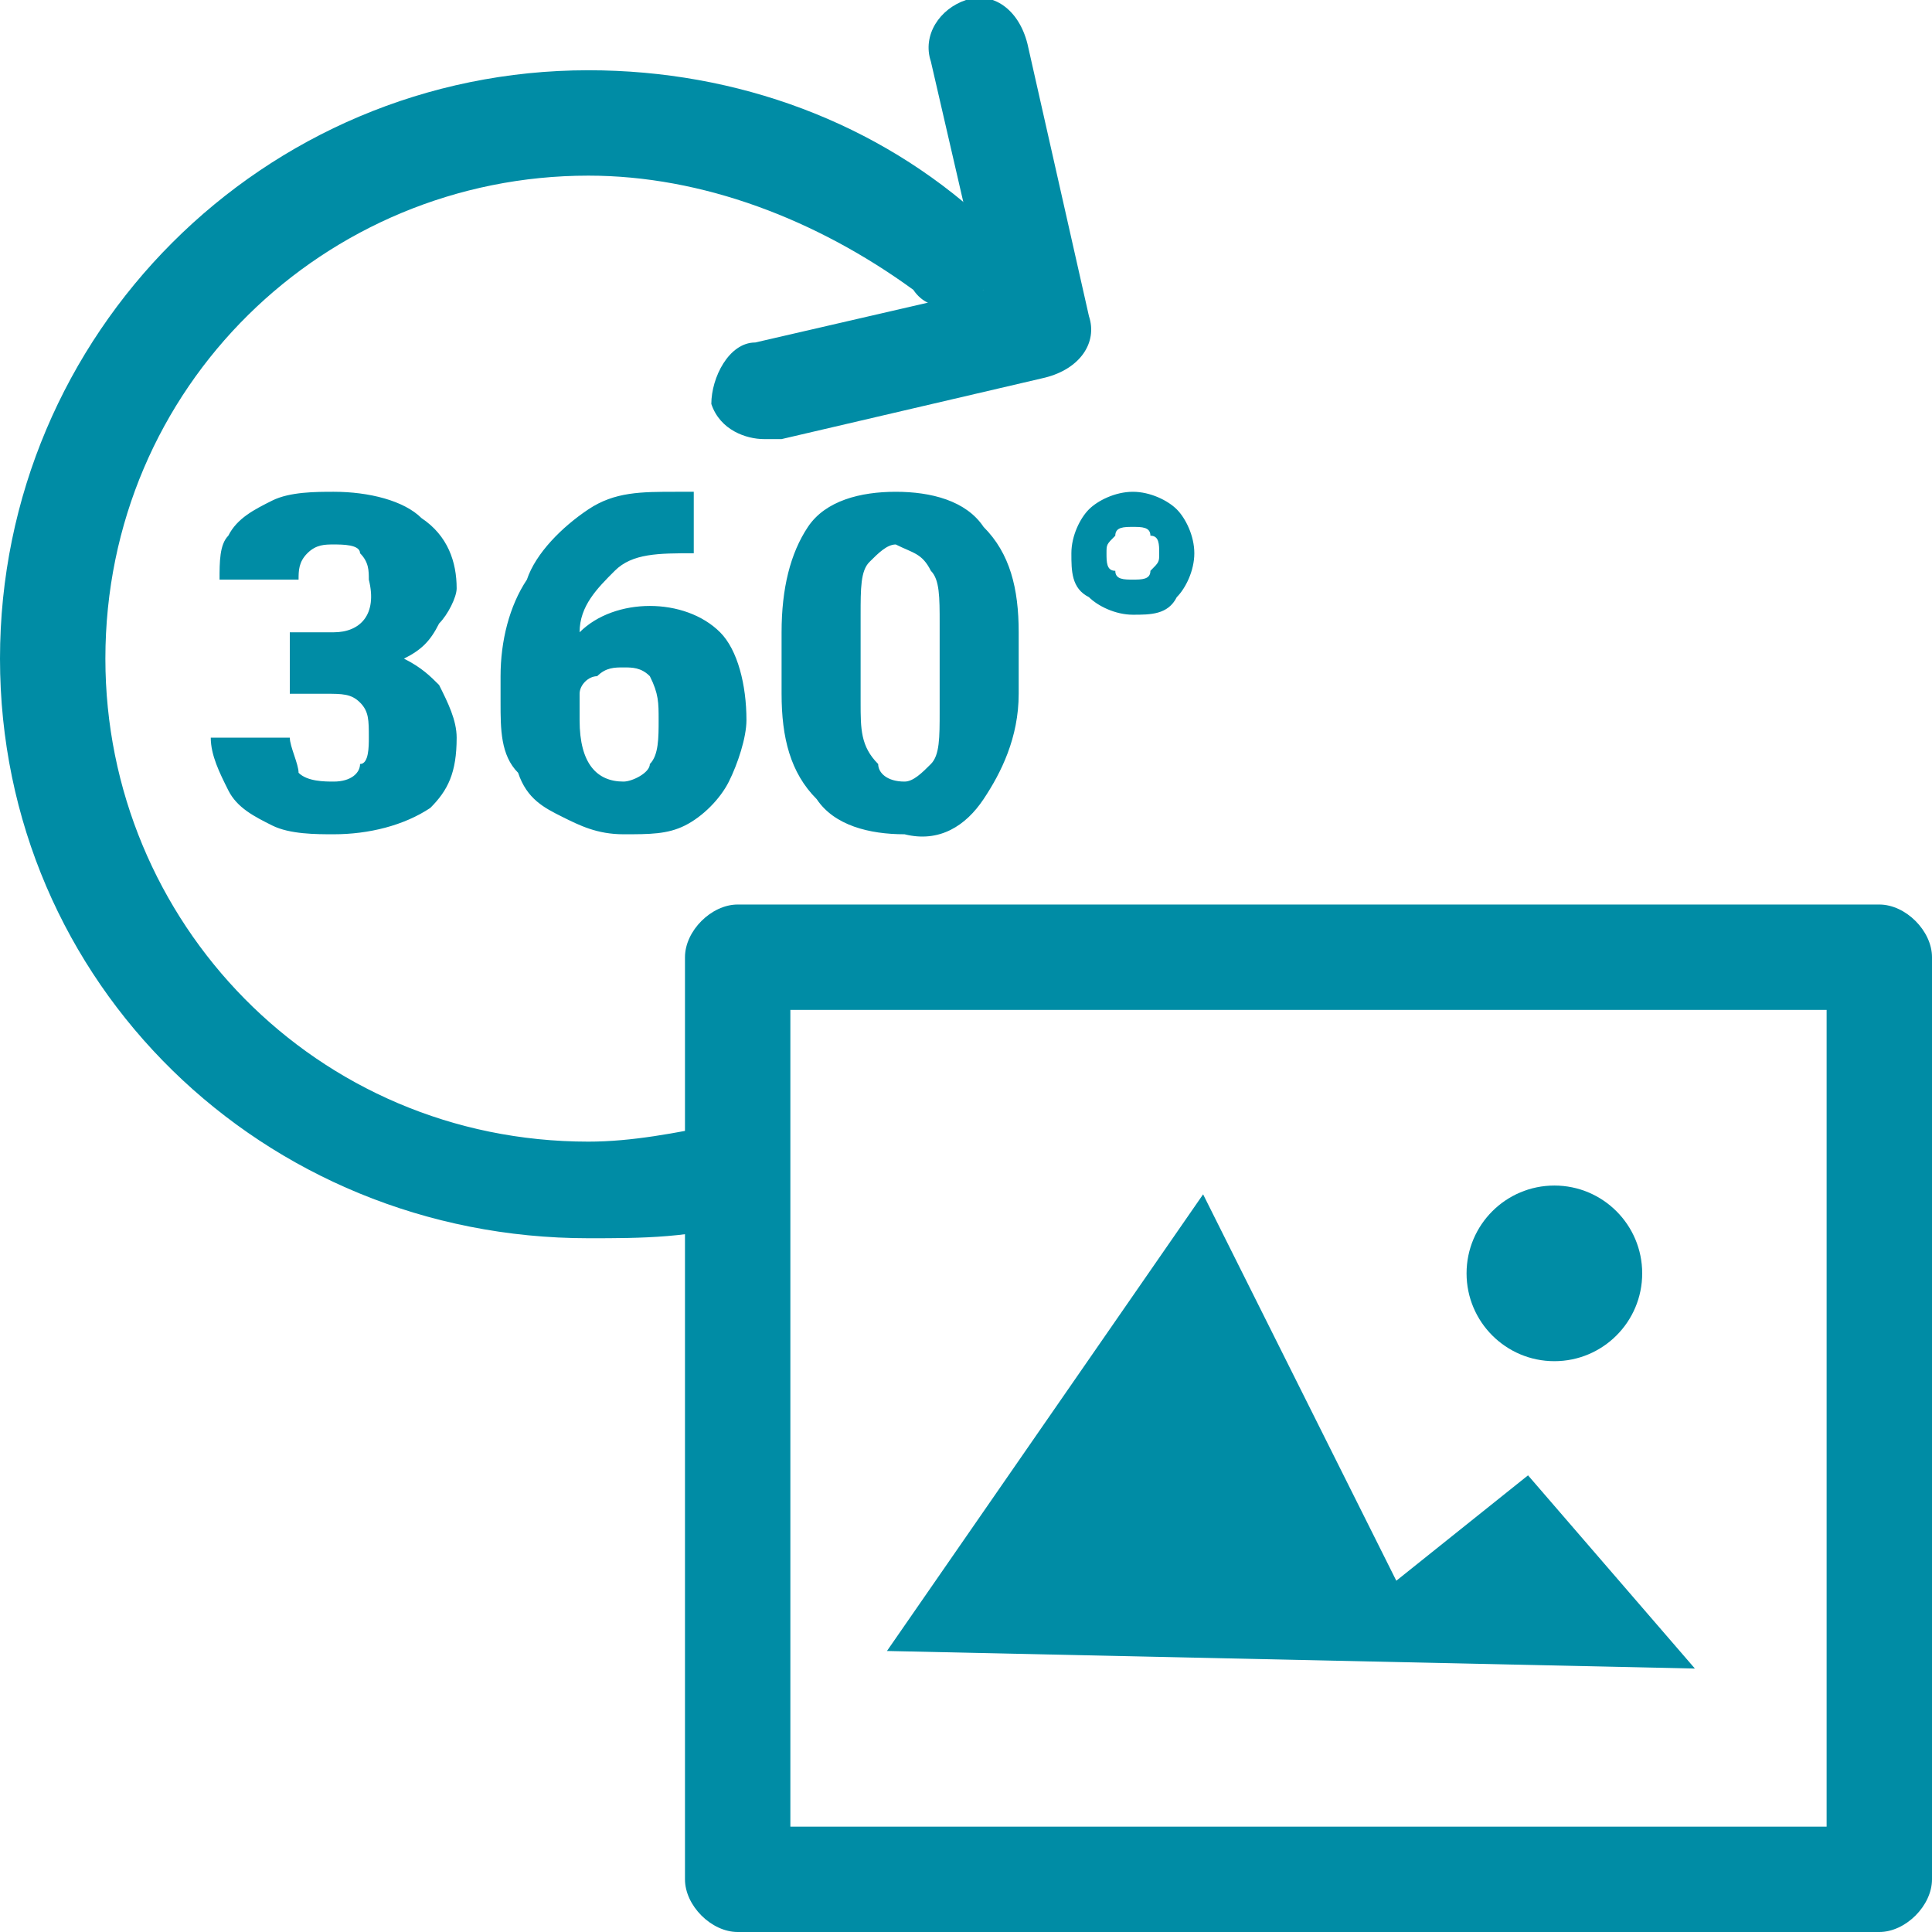
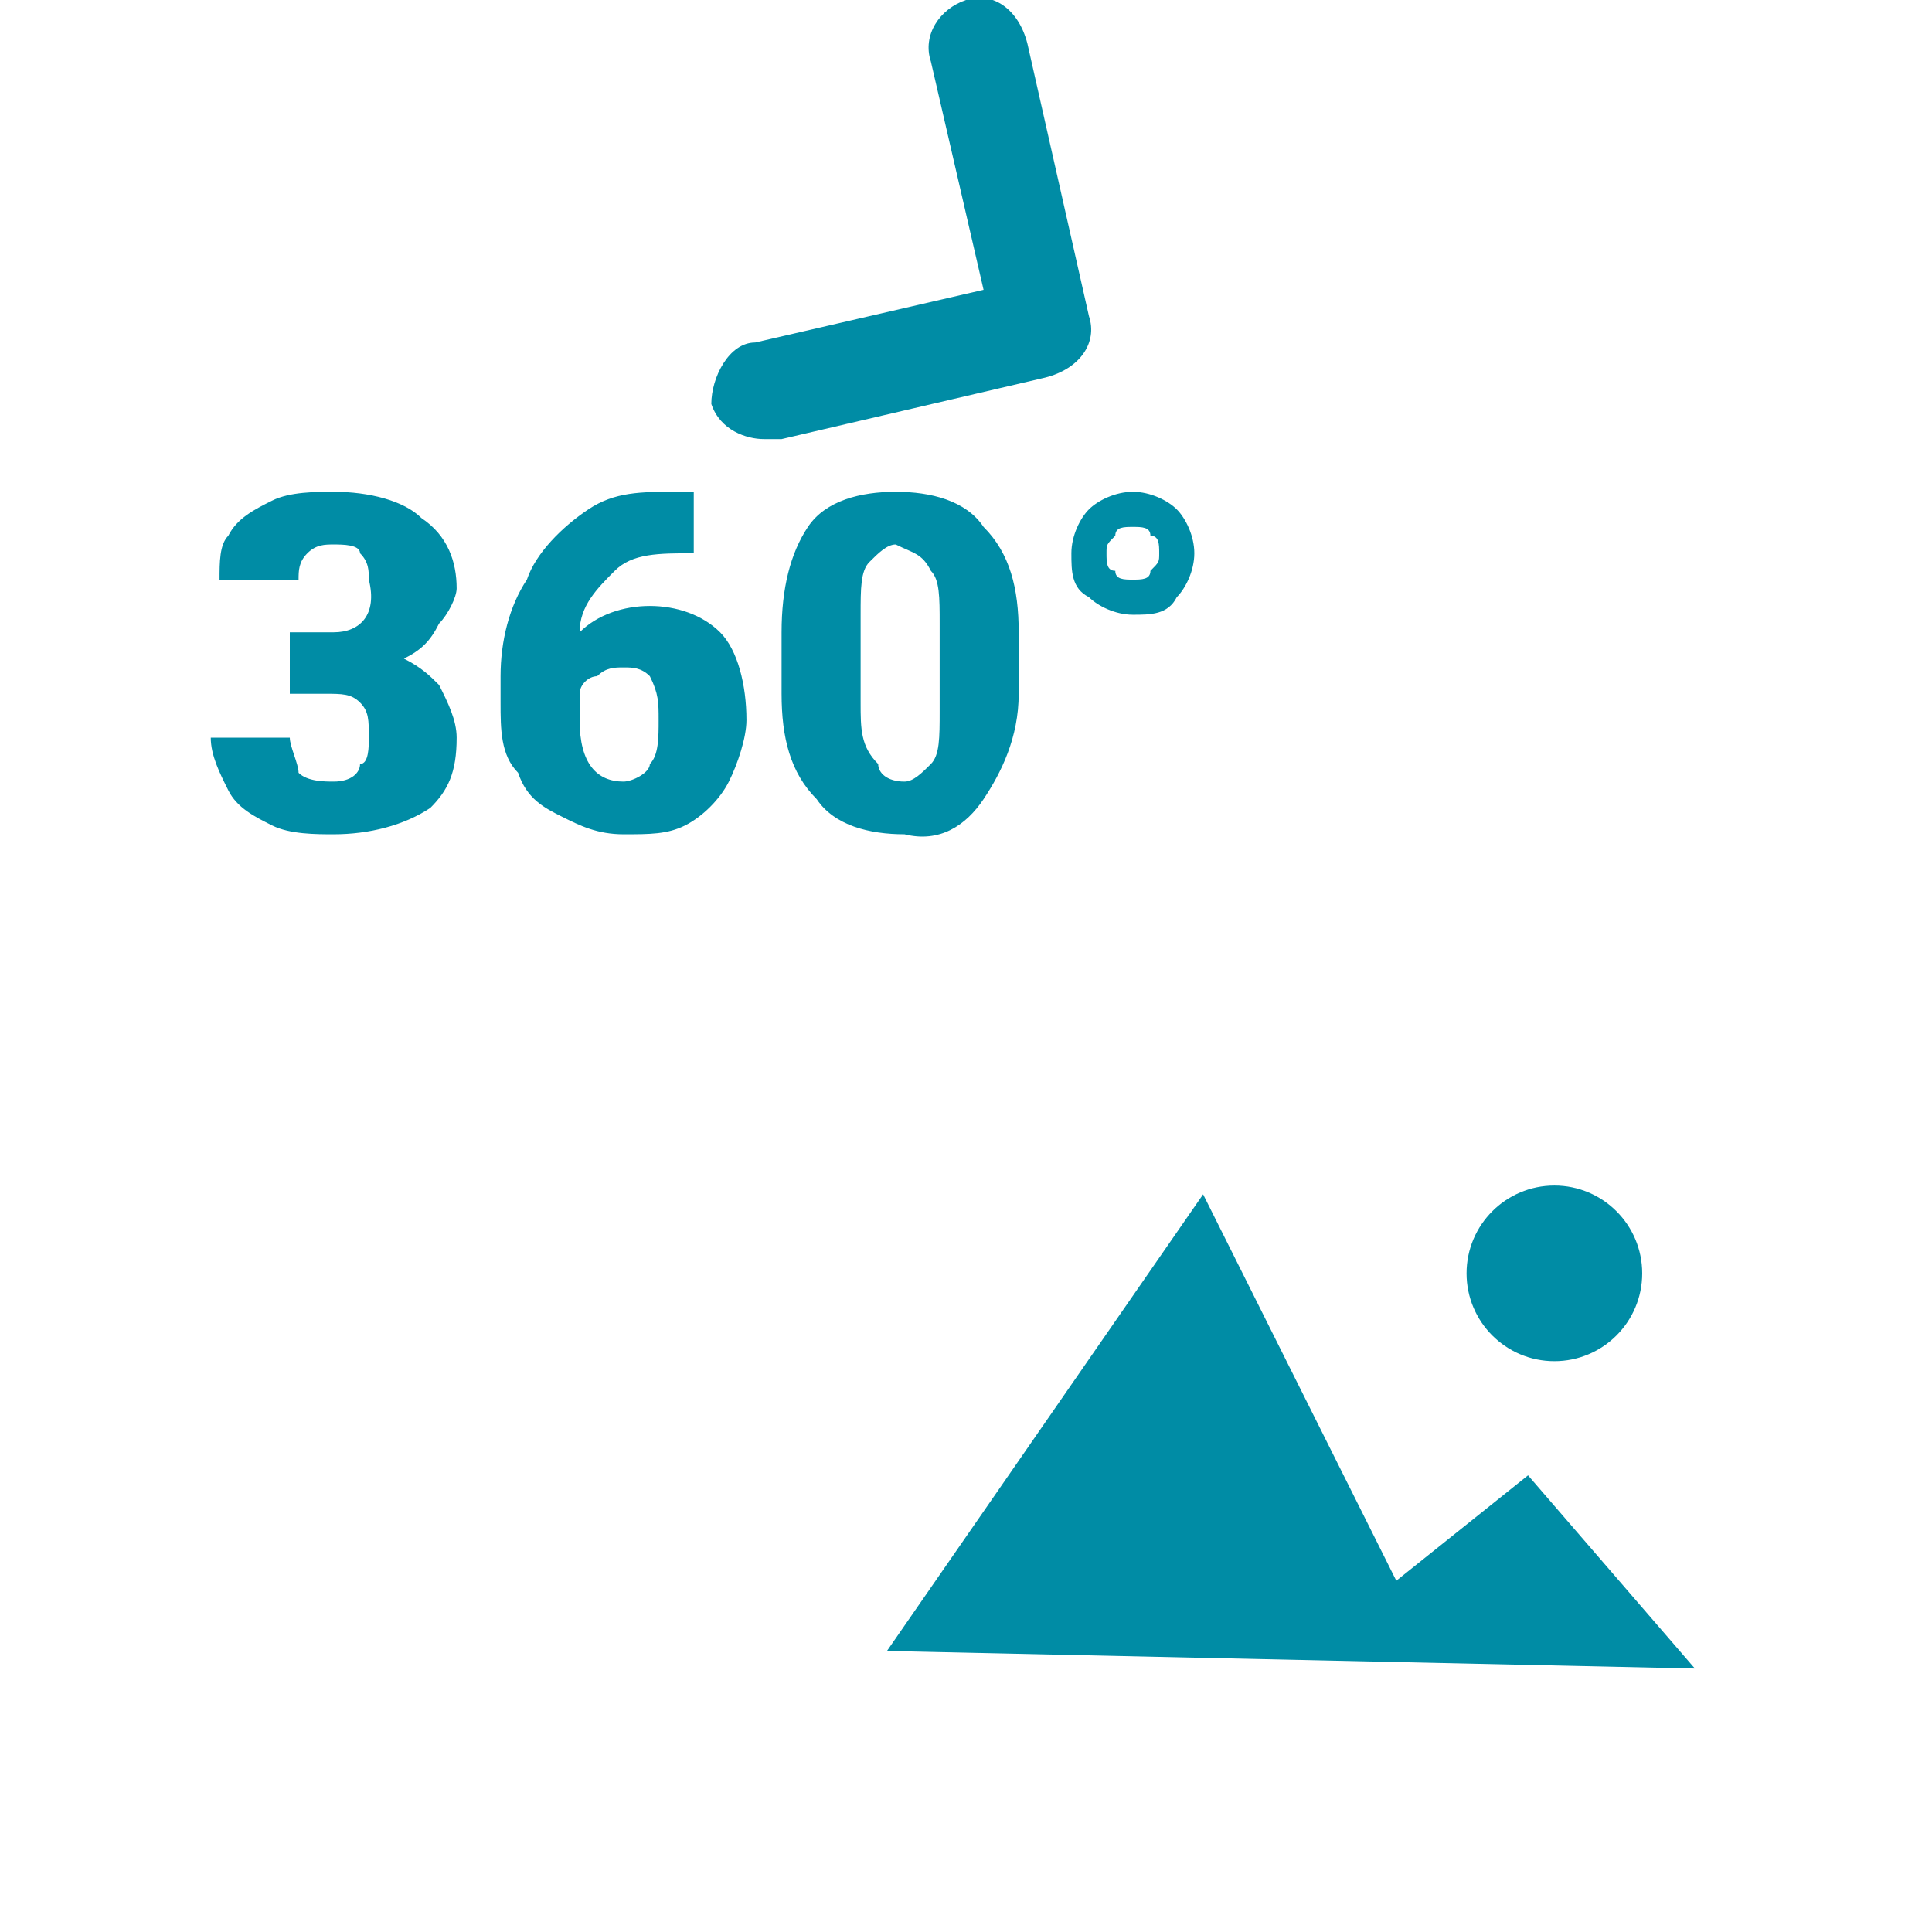
<svg xmlns="http://www.w3.org/2000/svg" version="1.1" x="0px" y="0px" viewBox="0 0 22 22" style="enable-background:new 0 0 22 22;" xml:space="preserve">
  <style type="text/css">
	.st0{fill-rule:evenodd;clip-rule:evenodd;fill:#008CA5;}
	.st1{fill:#008CA5;}
	.st2{fill:none;stroke:#008CA5;stroke-width:1.2;stroke-miterlimit:10;}
	.st3{fill:none;stroke:#008CA5;stroke-width:1.2;stroke-linecap:round;stroke-linejoin:round;stroke-miterlimit:10;}
	.st4{fill:none;stroke:#008CA5;stroke-width:0.5;stroke-miterlimit:10;}
	.st5{fill:none;stroke:#008CA5;stroke-width:0.5;stroke-linecap:round;stroke-linejoin:round;stroke-miterlimit:10;}
	.st6{fill-rule:evenodd;clip-rule:evenodd;fill:none;stroke:#008CA5;stroke-width:1.2;stroke-linejoin:round;stroke-miterlimit:10;}
</style>
  <g>
    <g>
-       <path class="st1" d="M21.4,22h-13c-0.3,0-0.6-0.3-0.6-0.6V10.9c0-0.3,0.3-0.6,0.6-0.6h13c0.3,0,0.6,0.3,0.6,0.6v10.5    C22,21.7,21.7,22,21.4,22z M9,20.8h11.8v-9.3H9V20.8z" />
-     </g>
+       </g>
    <g>
      <g>
        <polygon class="st0" points="19.3,19 17.4,16.8 15.9,18 13.7,13.6 10.1,18.8    " />
      </g>
      <g>
        <circle class="st0" cx="17.7" cy="14.5" r="1" />
      </g>
    </g>
  </g>
  <g>
    <path class="st0" d="M3.8,7.2H3.3v0v0.7h0.4c0.2,0,0.3,0,0.4,0.1c0.1,0.1,0.1,0.2,0.1,0.4c0,0.1,0,0.3-0.1,0.3   C4.1,8.8,4,8.9,3.8,8.9c-0.1,0-0.3,0-0.4-0.1C3.4,8.7,3.3,8.5,3.3,8.4H2.4c0,0.2,0.1,0.4,0.2,0.6c0.1,0.2,0.3,0.3,0.5,0.4   c0.2,0.1,0.5,0.1,0.7,0.1c0.4,0,0.8-0.1,1.1-0.3C5.1,9,5.2,8.8,5.2,8.4c0-0.2-0.1-0.4-0.2-0.6C4.9,7.7,4.8,7.6,4.6,7.5   C4.8,7.4,4.9,7.3,5,7.1C5.1,7,5.2,6.8,5.2,6.7c0-0.3-0.1-0.6-0.4-0.8c-0.2-0.2-0.6-0.3-1-0.3c-0.2,0-0.5,0-0.7,0.1   C2.9,5.8,2.7,5.9,2.6,6.1C2.5,6.2,2.5,6.4,2.5,6.6h0.9c0-0.1,0-0.2,0.1-0.3c0.1-0.1,0.2-0.1,0.3-0.1c0.1,0,0.3,0,0.3,0.1   c0.1,0.1,0.1,0.2,0.1,0.3C4.3,7,4.1,7.2,3.8,7.2z M7.9,5.6v0.7h0C7.5,6.3,7.2,6.3,7,6.5C6.8,6.7,6.6,6.9,6.6,7.2   C6.8,7,7.1,6.9,7.4,6.9C7.7,6.9,8,7,8.2,7.2c0.2,0.2,0.3,0.6,0.3,1c0,0.2-0.1,0.5-0.2,0.7C8.2,9.1,8,9.3,7.8,9.4   C7.6,9.5,7.4,9.5,7.1,9.5c-0.3,0-0.5-0.1-0.7-0.2C6.2,9.2,6,9.1,5.9,8.8C5.7,8.6,5.7,8.3,5.7,8V7.7c0-0.4,0.1-0.8,0.3-1.1   C6.1,6.3,6.4,6,6.7,5.8C7,5.6,7.3,5.6,7.7,5.6H7.9z M7.1,7.6c-0.1,0-0.2,0-0.3,0.1C6.7,7.7,6.6,7.8,6.6,7.9v0.3   c0,0.5,0.2,0.7,0.5,0.7c0.1,0,0.3-0.1,0.3-0.2c0.1-0.1,0.1-0.3,0.1-0.5c0-0.2,0-0.3-0.1-0.5C7.3,7.6,7.2,7.6,7.1,7.6L7.1,7.6z   M11.2,9.1c0.2-0.3,0.4-0.7,0.4-1.2V7.2c0-0.5-0.1-0.9-0.4-1.2c-0.2-0.3-0.6-0.4-1-0.4c-0.4,0-0.8,0.1-1,0.4C9,6.3,8.9,6.7,8.9,7.2   v0.7c0,0.5,0.1,0.9,0.4,1.2c0.2,0.3,0.6,0.4,1,0.4C10.7,9.6,11,9.4,11.2,9.1z M10.6,6.5c0.1,0.1,0.1,0.3,0.1,0.6l0,0v1   c0,0.3,0,0.5-0.1,0.6c-0.1,0.1-0.2,0.2-0.3,0.2c-0.2,0-0.3-0.1-0.3-0.2C9.8,8.5,9.8,8.3,9.8,8V7c0-0.3,0-0.5,0.1-0.6   c0.1-0.1,0.2-0.2,0.3-0.2C10.4,6.3,10.5,6.3,10.6,6.5z M12.2,6.3c0-0.2,0.1-0.4,0.2-0.5c0.1-0.1,0.3-0.2,0.5-0.2   c0.2,0,0.4,0.1,0.5,0.2c0.1,0.1,0.2,0.3,0.2,0.5c0,0.2-0.1,0.4-0.2,0.5C13.3,7,13.1,7,12.9,7c-0.2,0-0.4-0.1-0.5-0.2   C12.2,6.7,12.2,6.5,12.2,6.3z M12.9,6.6c0.1,0,0.2,0,0.2-0.1c0.1-0.1,0.1-0.1,0.1-0.2c0-0.1,0-0.2-0.1-0.2C13.1,6,13,6,12.9,6   c-0.1,0-0.2,0-0.2,0.1c-0.1,0.1-0.1,0.1-0.1,0.2c0,0.1,0,0.2,0.1,0.2C12.7,6.6,12.8,6.6,12.9,6.6L12.9,6.6z" />
    <g>
-       <path class="st1" d="M6.7,14.1C3,14.1,0,11.2,0,7.5c0-3.7,3-6.7,6.7-6.7c1.7,0,3.3,0.6,4.5,1.7c0.2,0.2,0.3,0.6,0,0.8    c-0.2,0.2-0.6,0.3-0.8,0C9.3,2.5,8,2,6.7,2c-3,0-5.5,2.4-5.5,5.5c0,3,2.4,5.5,5.5,5.5c0.5,0,1-0.1,1.5-0.2    c0.3-0.1,0.7,0.1,0.7,0.4s-0.1,0.7-0.4,0.7C7.9,14.1,7.3,14.1,6.7,14.1z" />
-     </g>
+       </g>
    <g>
      <path class="st1" d="M8.7,5C8.5,5,8.2,4.9,8.1,4.6C8.1,4.3,8.3,3.9,8.6,3.9l2.6-0.6l-0.6-2.6C10.5,0.4,10.7,0.1,11,0    c0.3-0.1,0.6,0.1,0.7,0.5l0.7,3.1c0.1,0.3-0.1,0.6-0.5,0.7L8.9,5C8.8,5,8.8,5,8.7,5z" />
    </g>
  </g>
</svg>